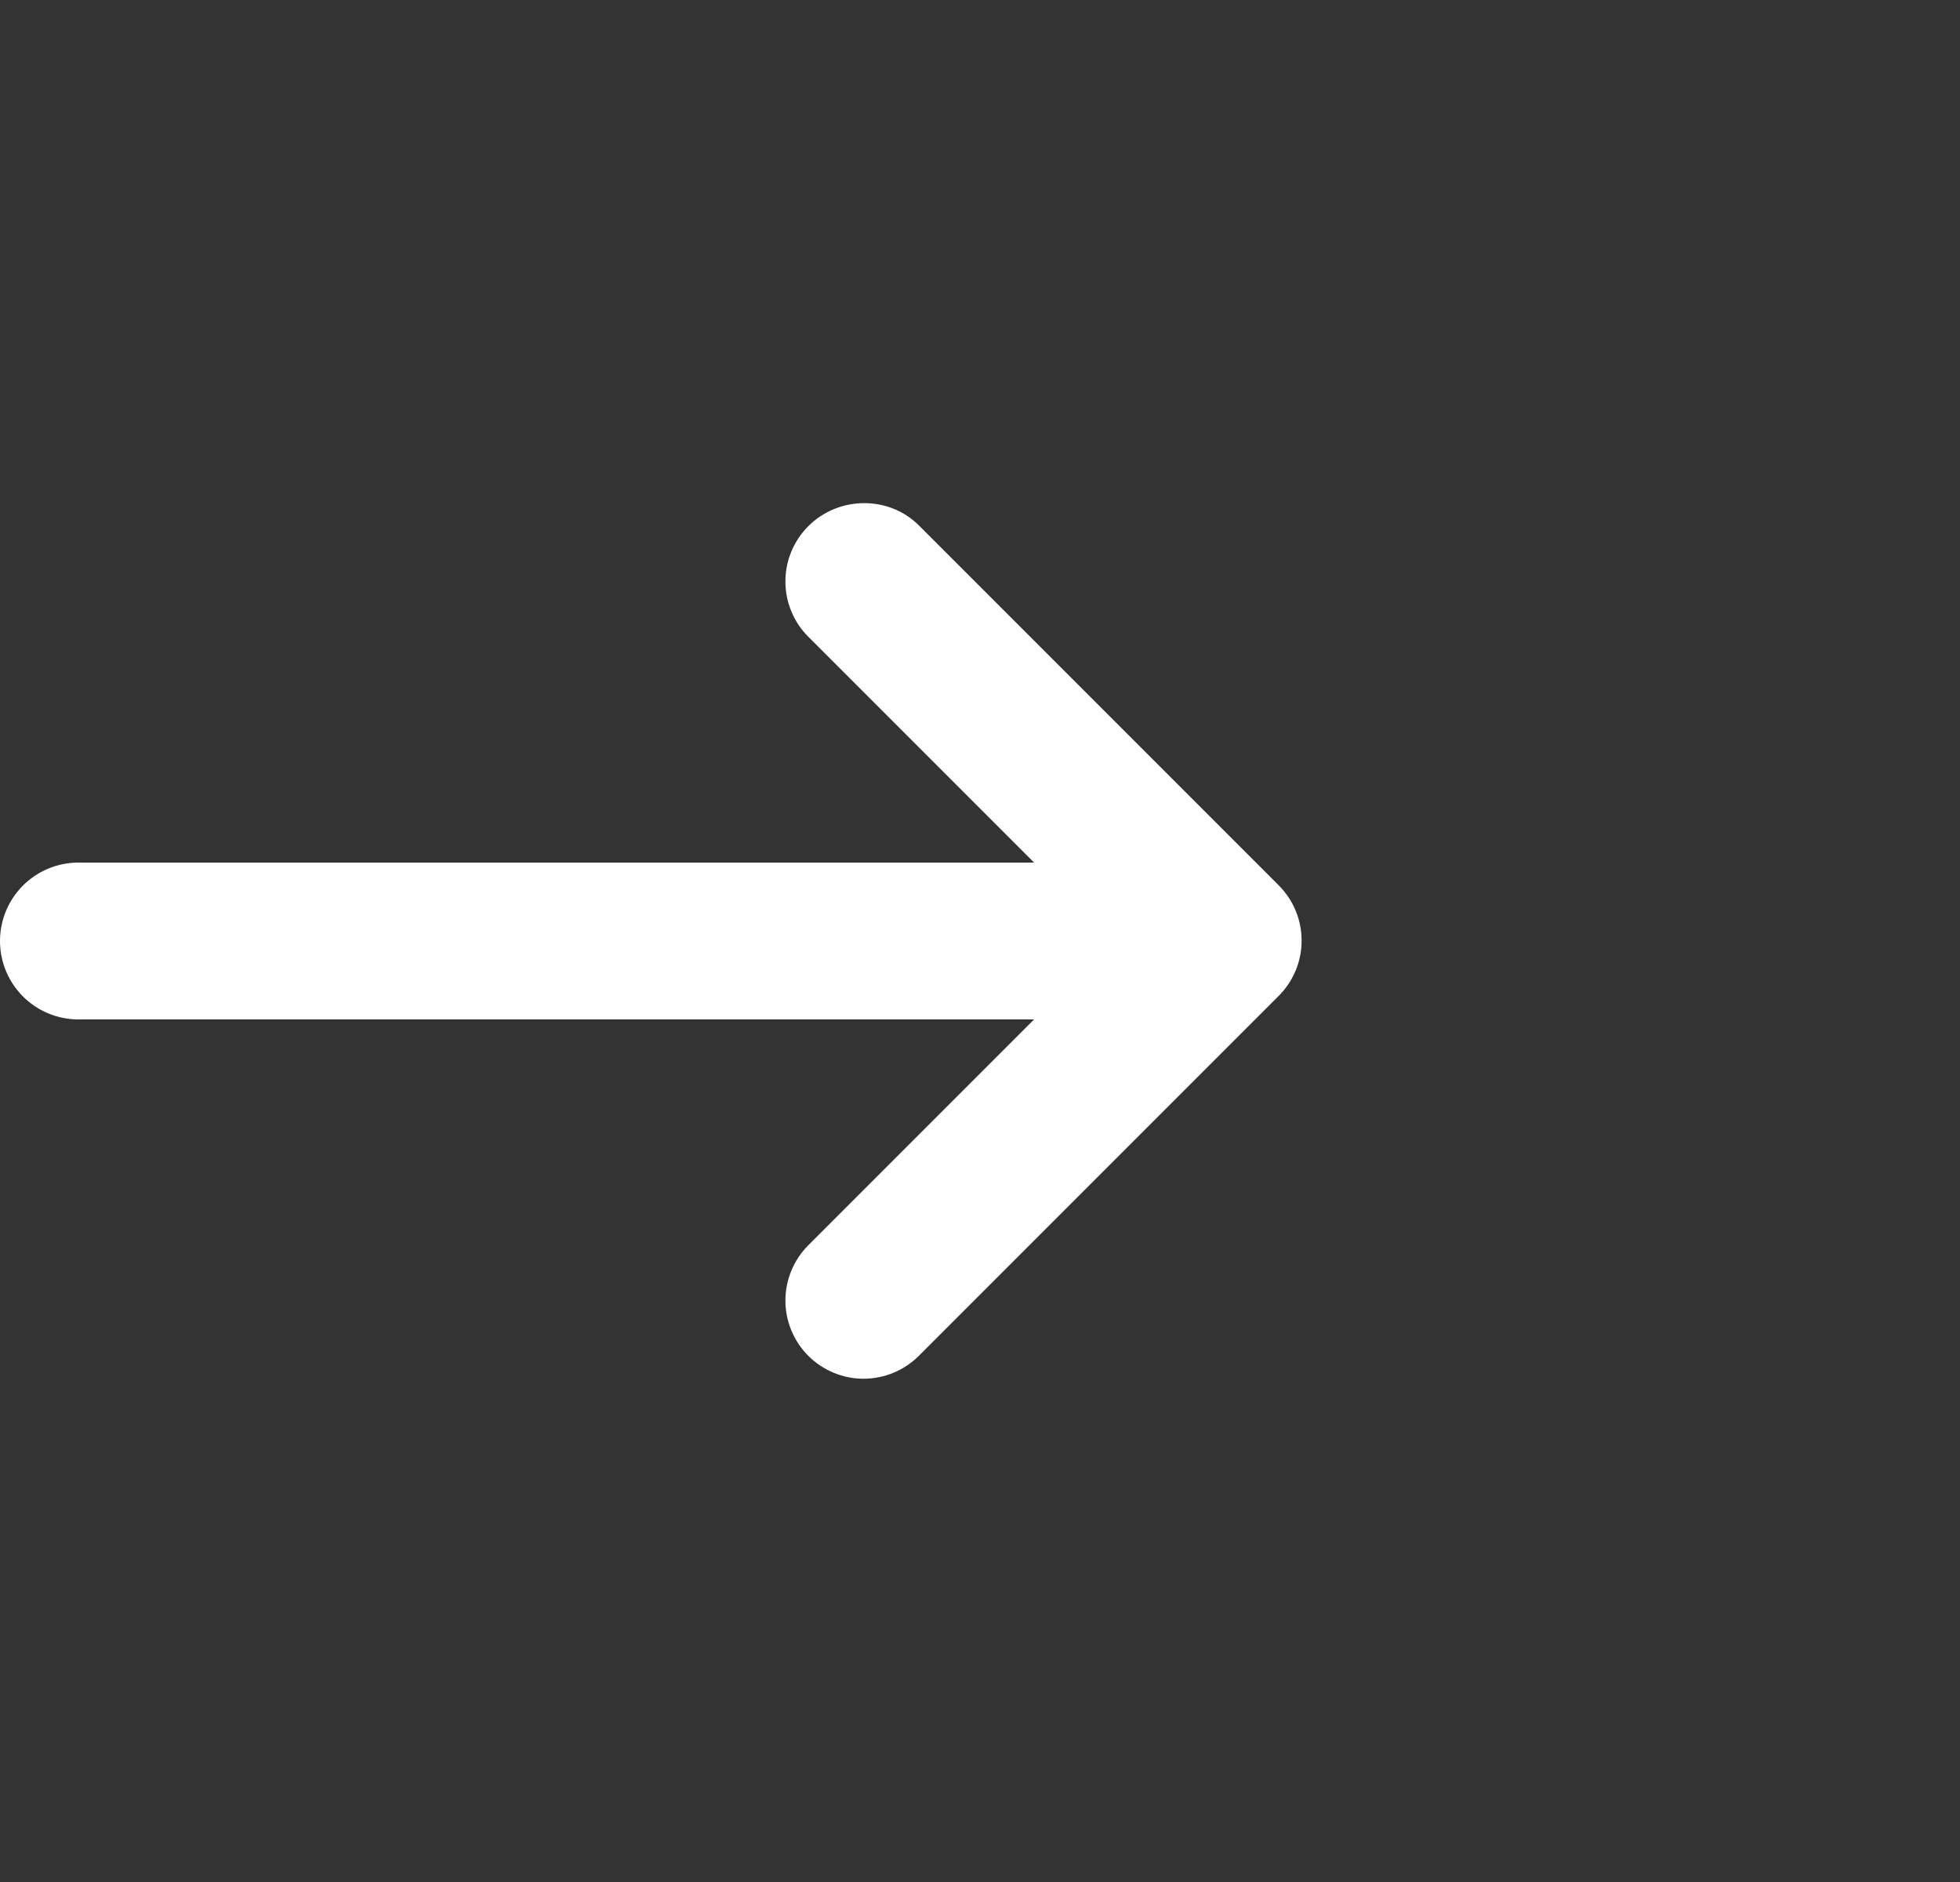
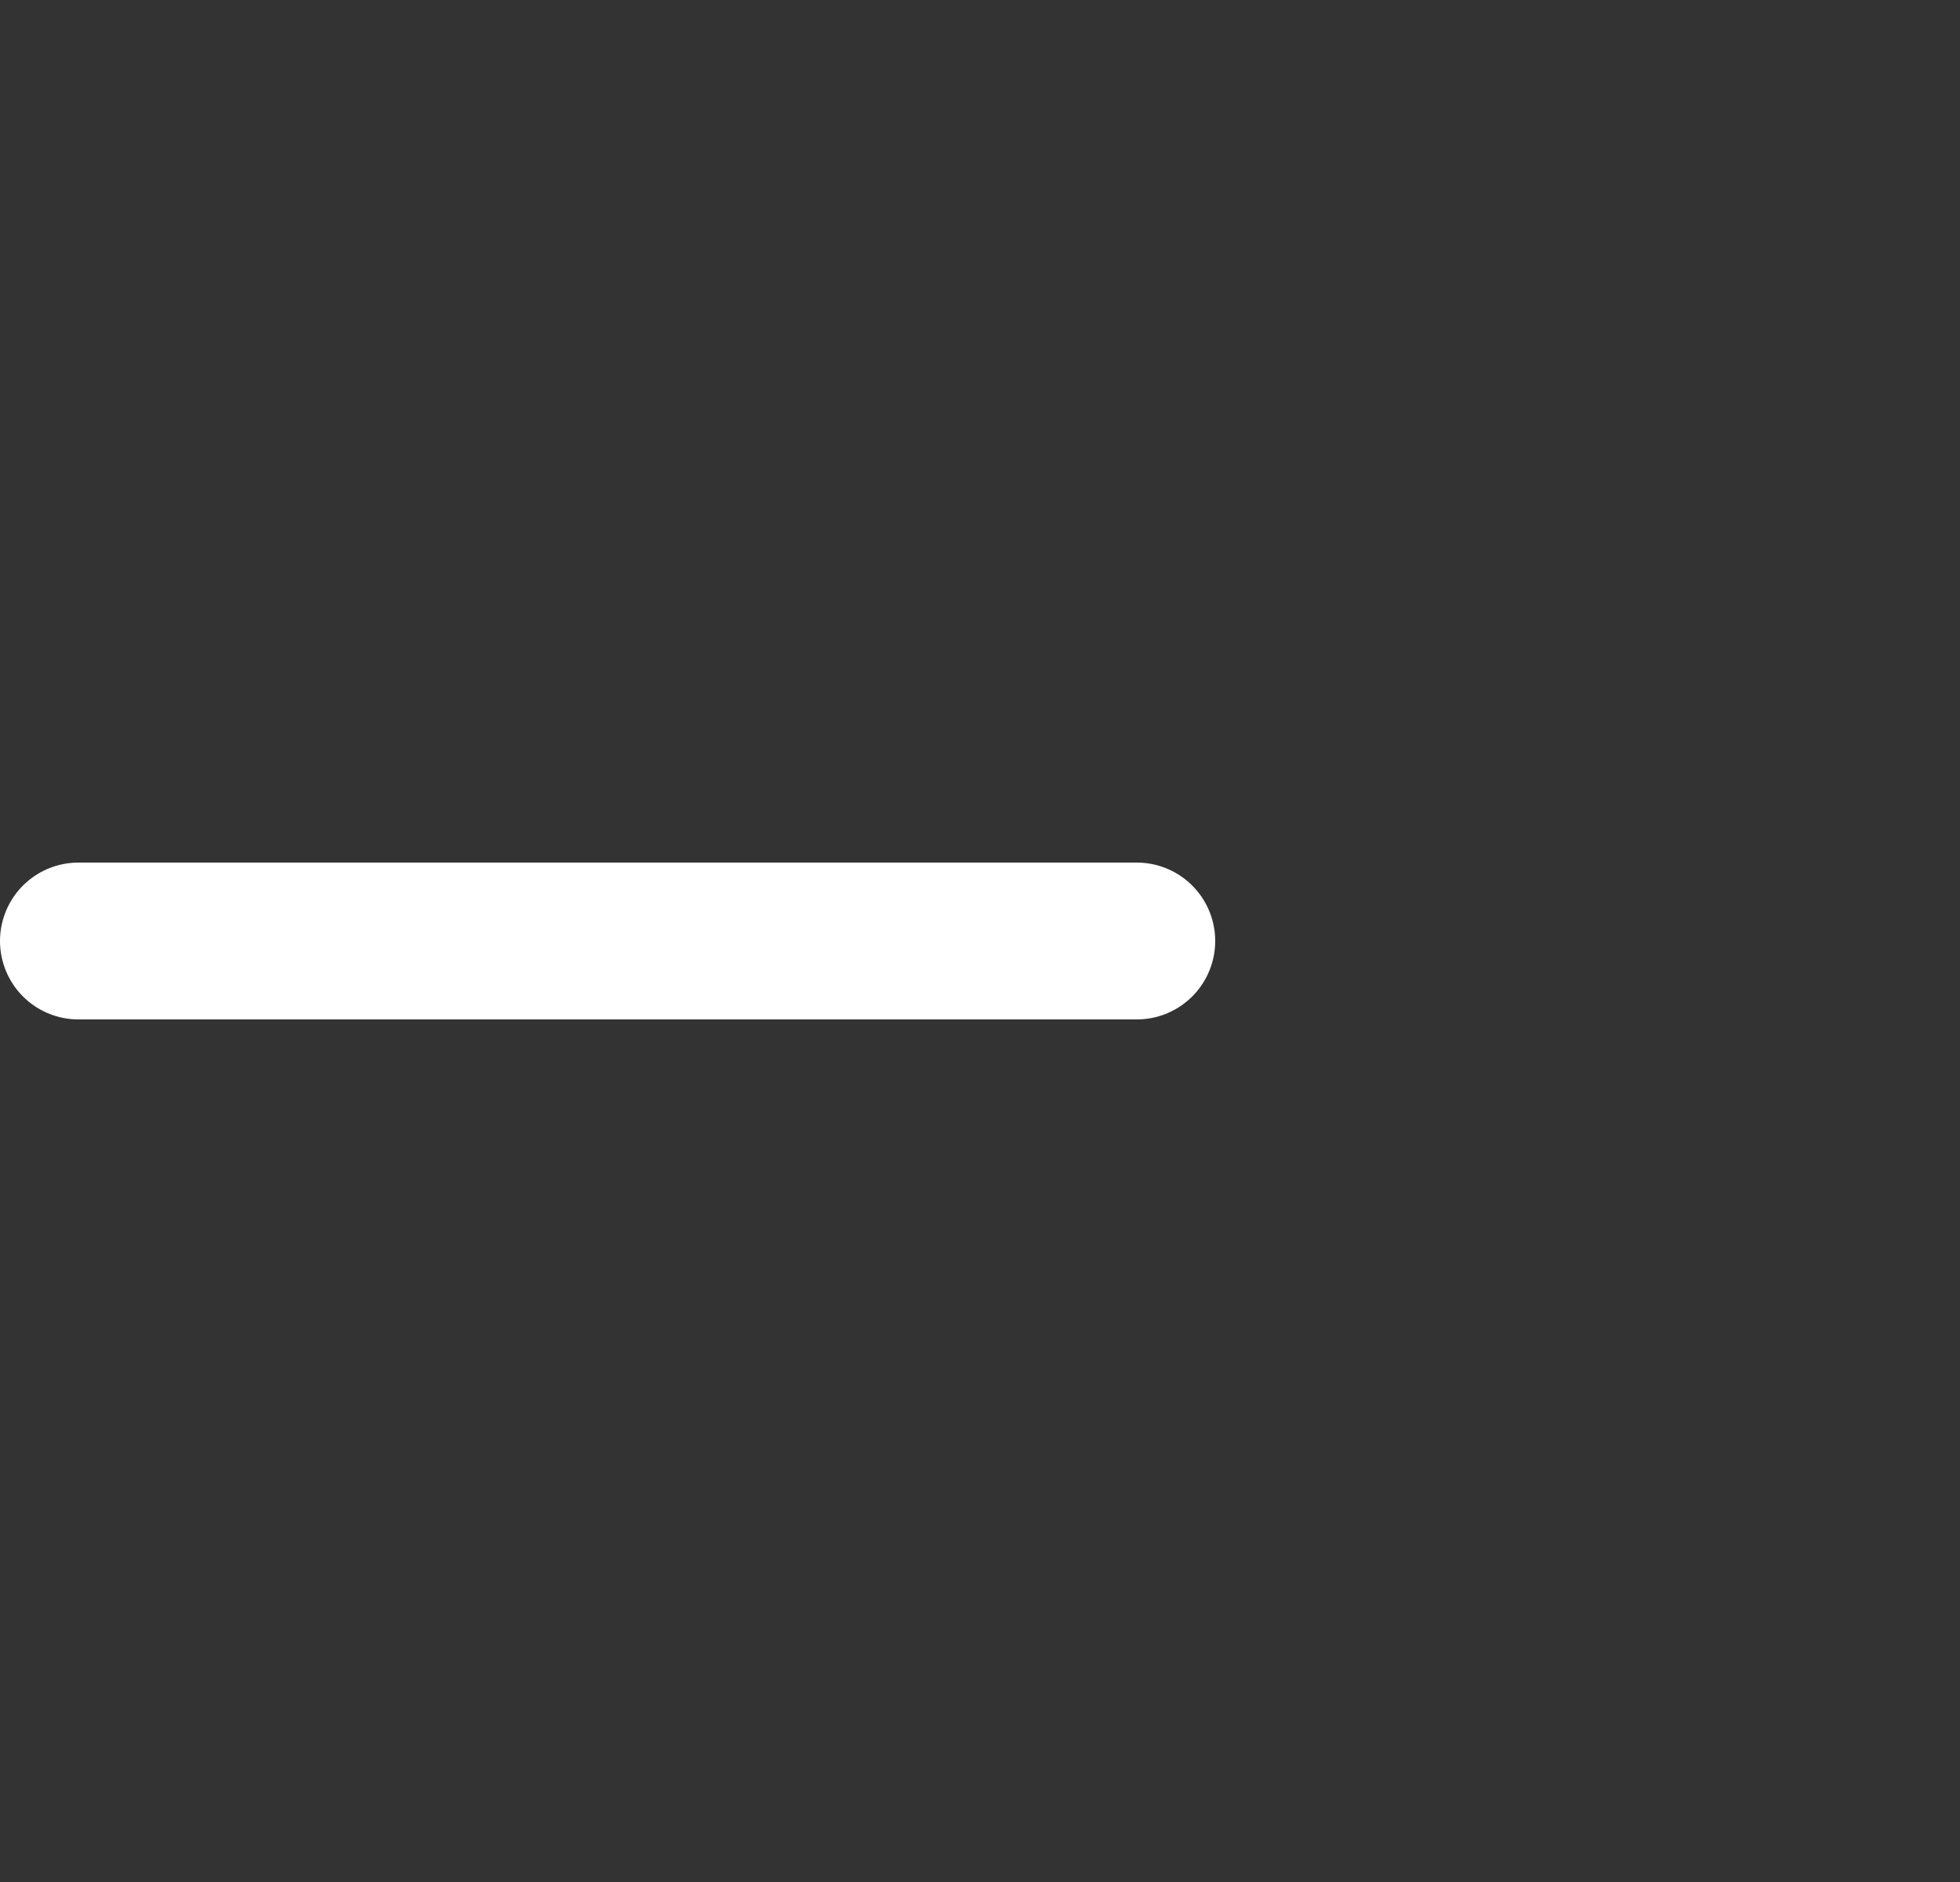
<svg xmlns="http://www.w3.org/2000/svg" width="25" height="24" viewBox="0 0 25 24" fill="none">
  <rect x="0" y="0" width="25" height="24" fill="#333333" stroke="none" />
-   <path d="M10.31 6.71C10.217 6.803 10.144 6.912 10.094 7.033C10.043 7.154 10.018 7.284 10.018 7.415C10.018 7.546 10.043 7.676 10.094 7.797C10.144 7.918 10.217 8.028 10.31 8.12L14.19 12L10.31 15.88C10.123 16.067 10.018 16.321 10.018 16.585C10.018 16.849 10.123 17.103 10.31 17.29C10.497 17.477 10.751 17.582 11.015 17.582C11.279 17.582 11.533 17.477 11.72 17.29L16.31 12.7C16.403 12.607 16.476 12.498 16.526 12.377C16.577 12.256 16.602 12.126 16.602 11.995C16.602 11.864 16.577 11.734 16.526 11.613C16.476 11.492 16.403 11.383 16.31 11.29L11.72 6.7C11.34 6.32 10.7 6.32 10.31 6.71Z" fill="white" />
  <path d="M14.5 12H1" stroke="white" stroke-width="2" stroke-linecap="round" />
</svg>